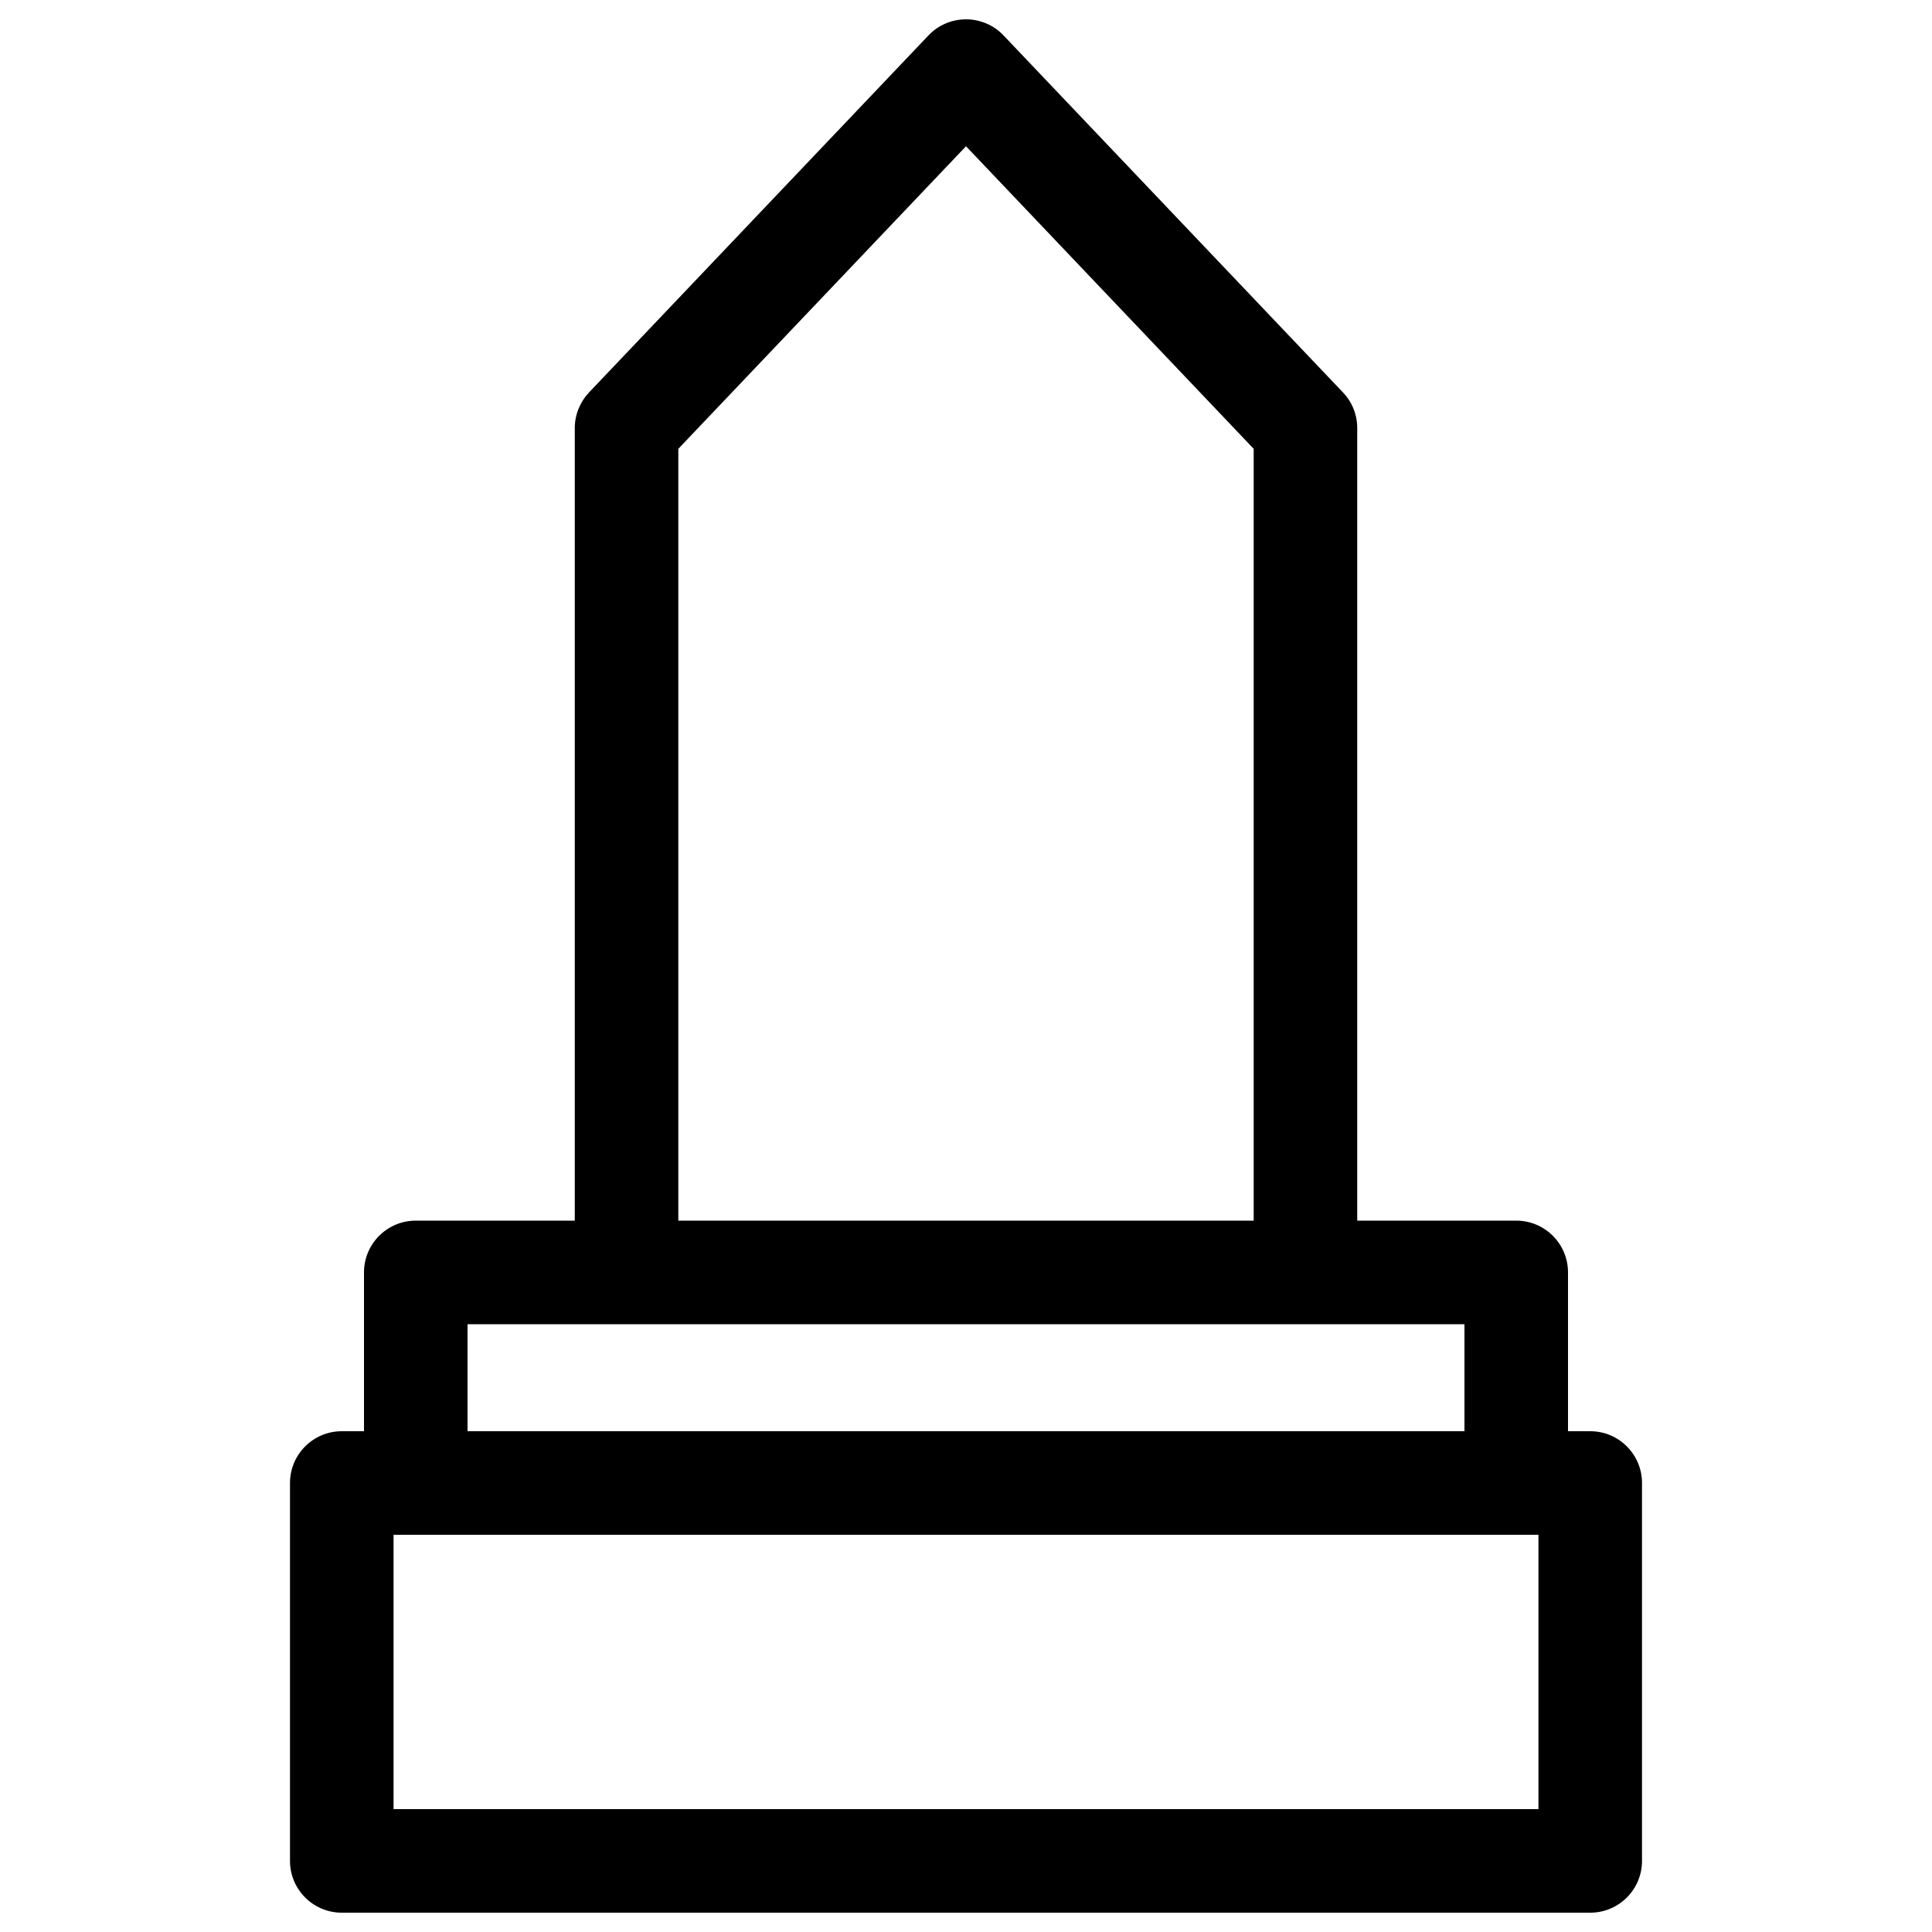
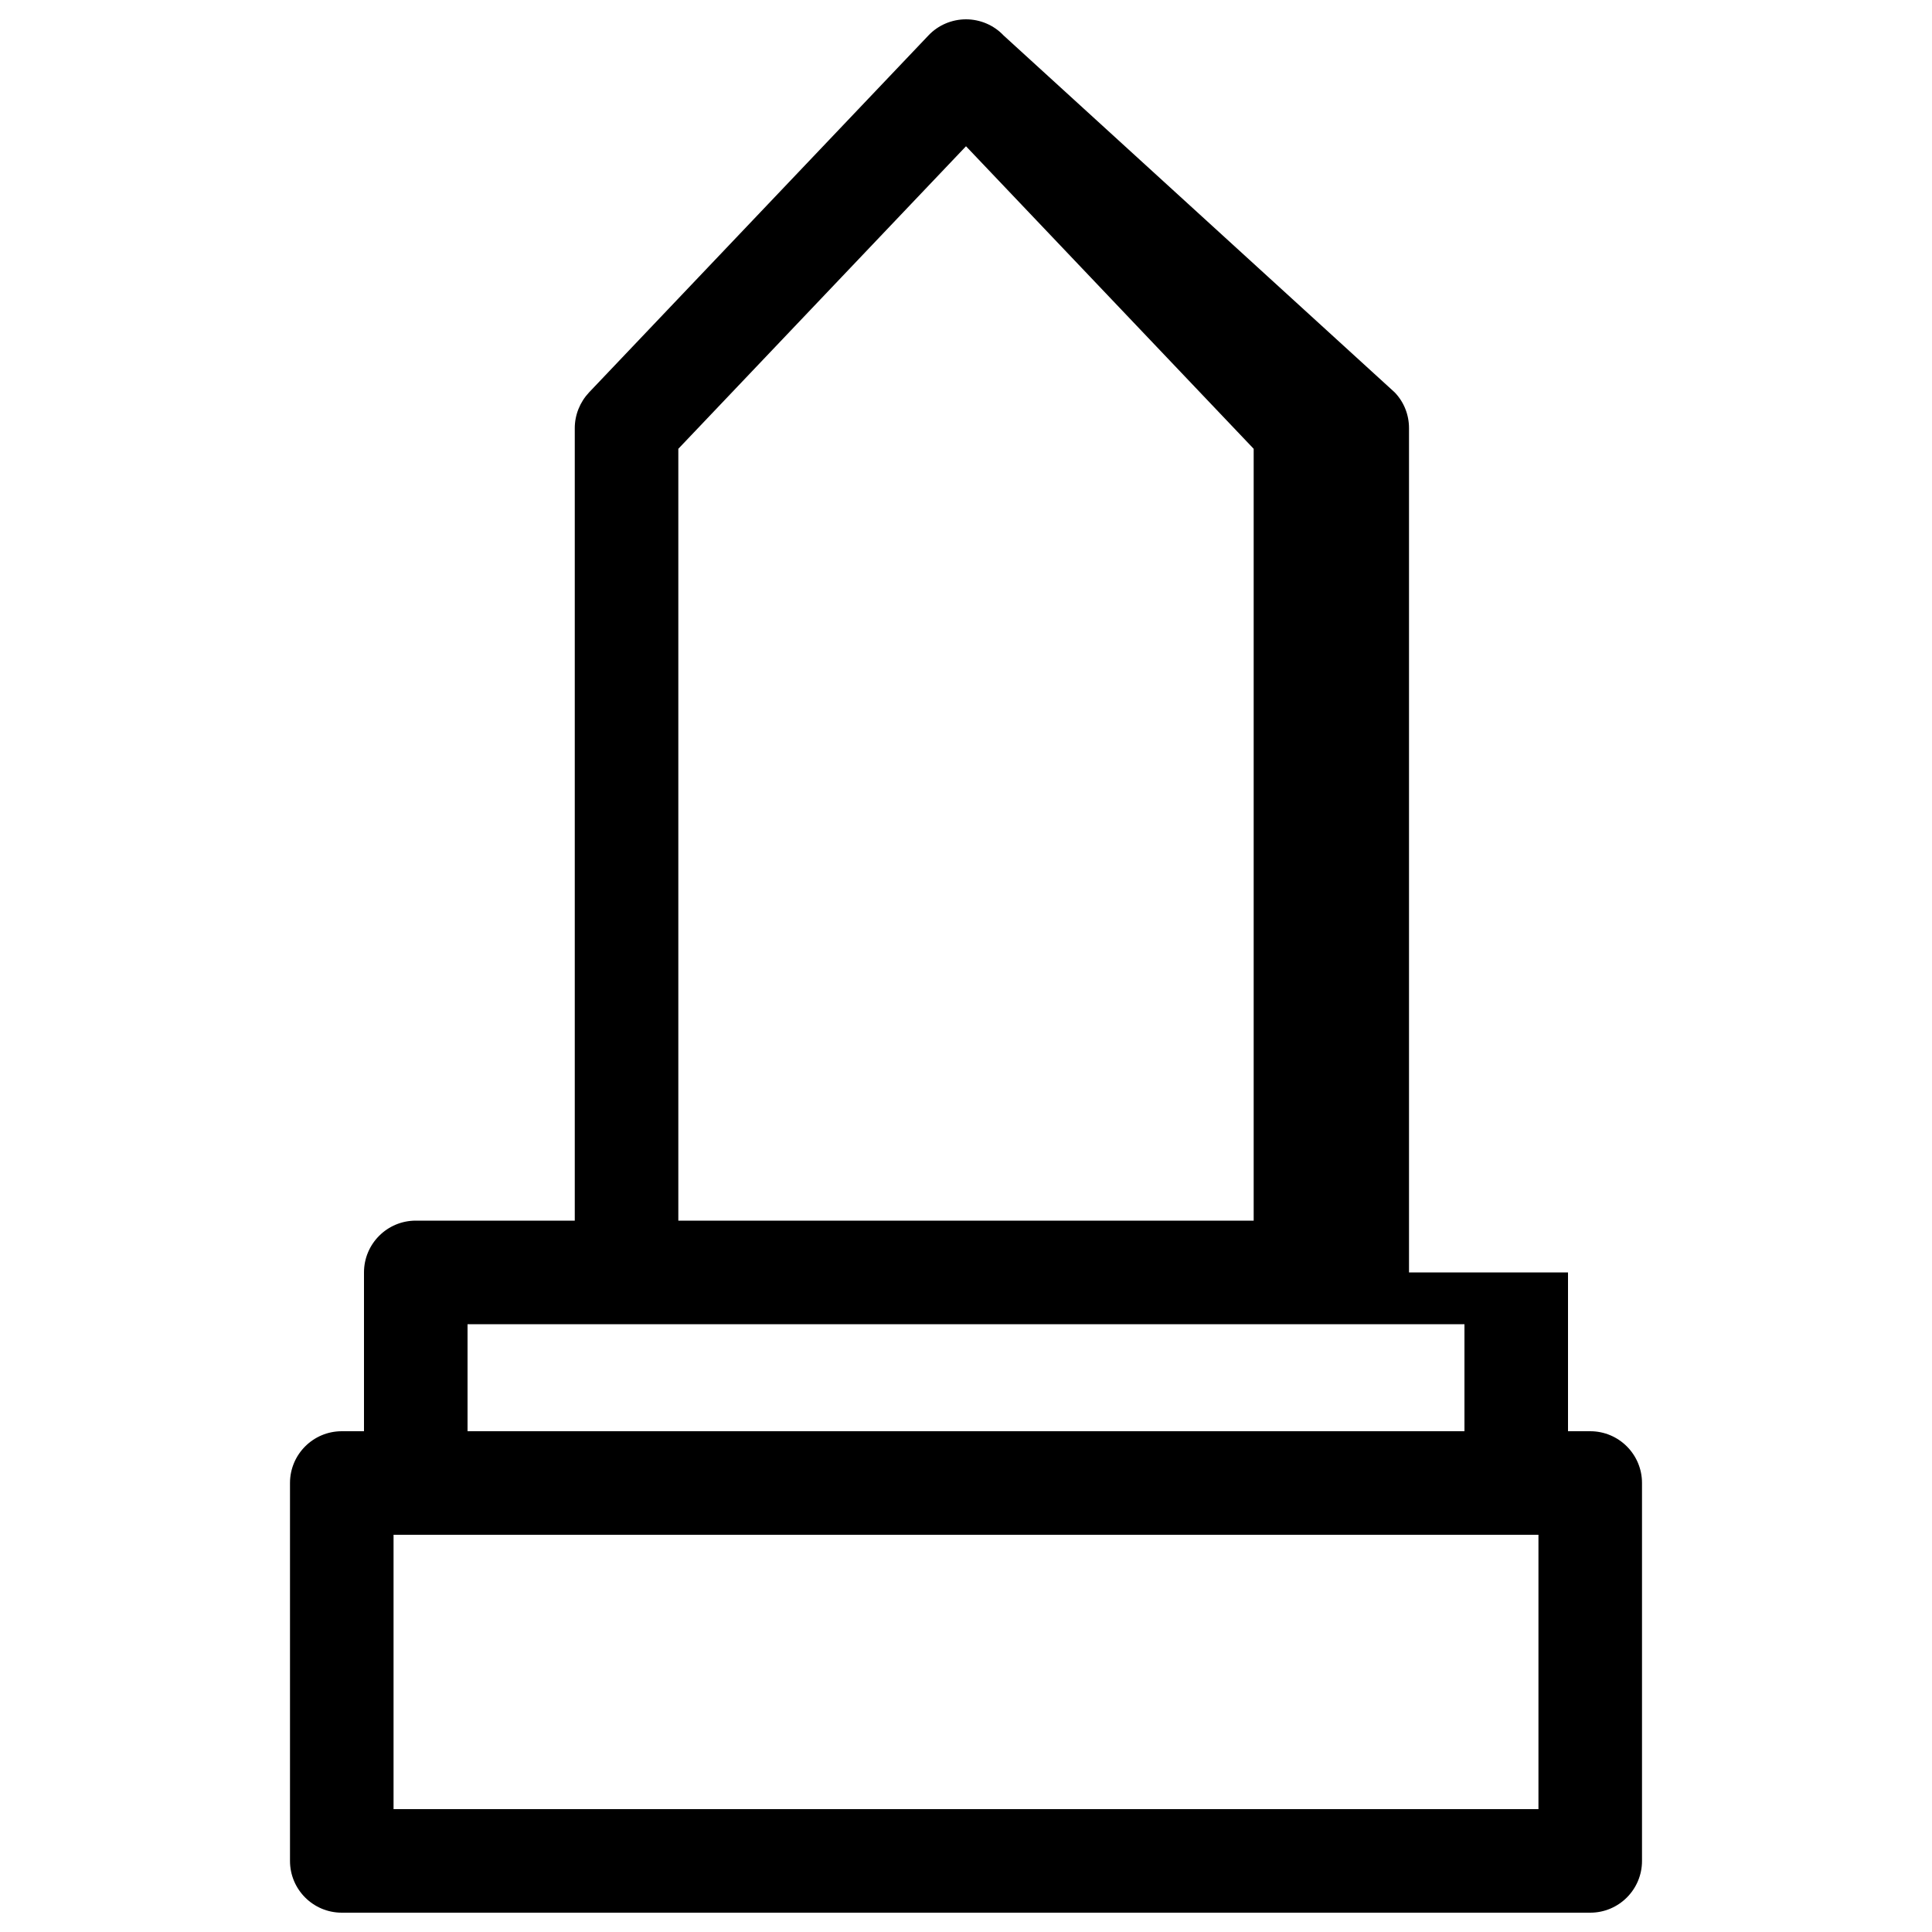
<svg xmlns="http://www.w3.org/2000/svg" version="1.1" x="0px" y="0px" viewBox="0 0 1000 1000" enable-background="new 0 0 1000 1000" xml:space="preserve">
  <g>
    <g>
-       <path d="M188.4,658.6v82.2h-11.5c-14.8,0-26.8,12-26.8,26.8v195.6c0,14.8,12,26.8,26.8,26.8h646.2c14.8,0,26.8-12,26.8-26.8V767.6c0-14.8-12-26.8-26.8-26.8h-11.5v-82.2c0-14.8-12-26.8-26.8-26.8h-26.9h-55.4V221.6c0-6.9-2.6-13.5-7.4-18.5L519.4,18.3C514.4,13,507.3,10,500,10c-7.3,0-14.4,3-19.4,8.3L304.9,203.1c-4.7,5-7.4,11.6-7.4,18.5v410.2h-22.1h-60.2C200.4,631.8,188.4,643.8,188.4,658.6z M796.3,936.4H203.7v-142h0.3h11.2h569.5h8.4h3.2L796.3,936.4L796.3,936.4z M351.1,232.3L500,75.7l148.9,156.6v399.5H351.1L351.1,232.3z M275.4,685.4h48.9h351.4h82.2h0.1v55.4H242v-55.4H275.4z" />
+       <path d="M188.4,658.6v82.2h-11.5c-14.8,0-26.8,12-26.8,26.8v195.6c0,14.8,12,26.8,26.8,26.8h646.2c14.8,0,26.8-12,26.8-26.8V767.6c0-14.8-12-26.8-26.8-26.8h-11.5v-82.2h-26.9h-55.4V221.6c0-6.9-2.6-13.5-7.4-18.5L519.4,18.3C514.4,13,507.3,10,500,10c-7.3,0-14.4,3-19.4,8.3L304.9,203.1c-4.7,5-7.4,11.6-7.4,18.5v410.2h-22.1h-60.2C200.4,631.8,188.4,643.8,188.4,658.6z M796.3,936.4H203.7v-142h0.3h11.2h569.5h8.4h3.2L796.3,936.4L796.3,936.4z M351.1,232.3L500,75.7l148.9,156.6v399.5H351.1L351.1,232.3z M275.4,685.4h48.9h351.4h82.2h0.1v55.4H242v-55.4H275.4z" />
    </g>
    <g />
    <g />
    <g />
    <g />
    <g />
    <g />
    <g />
    <g />
    <g />
    <g />
    <g />
    <g />
    <g />
    <g />
    <g />
  </g>
</svg>